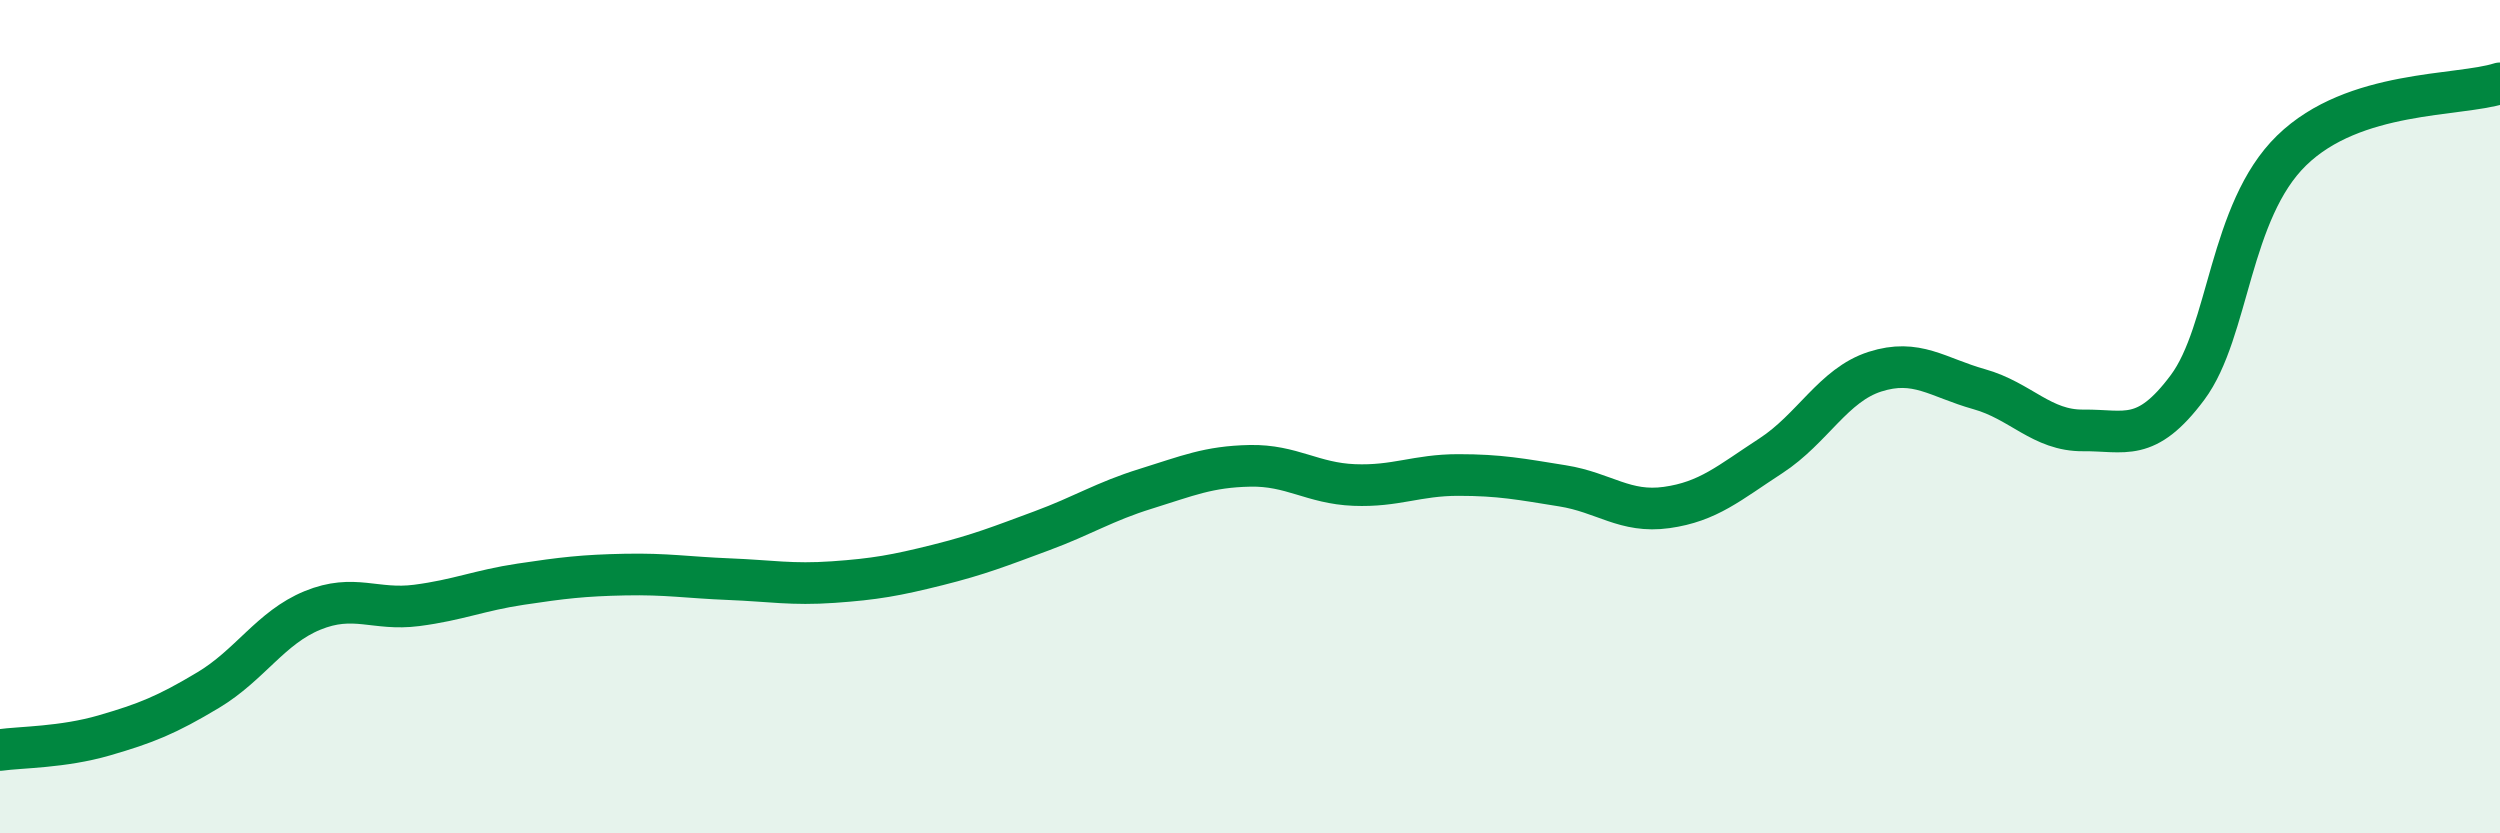
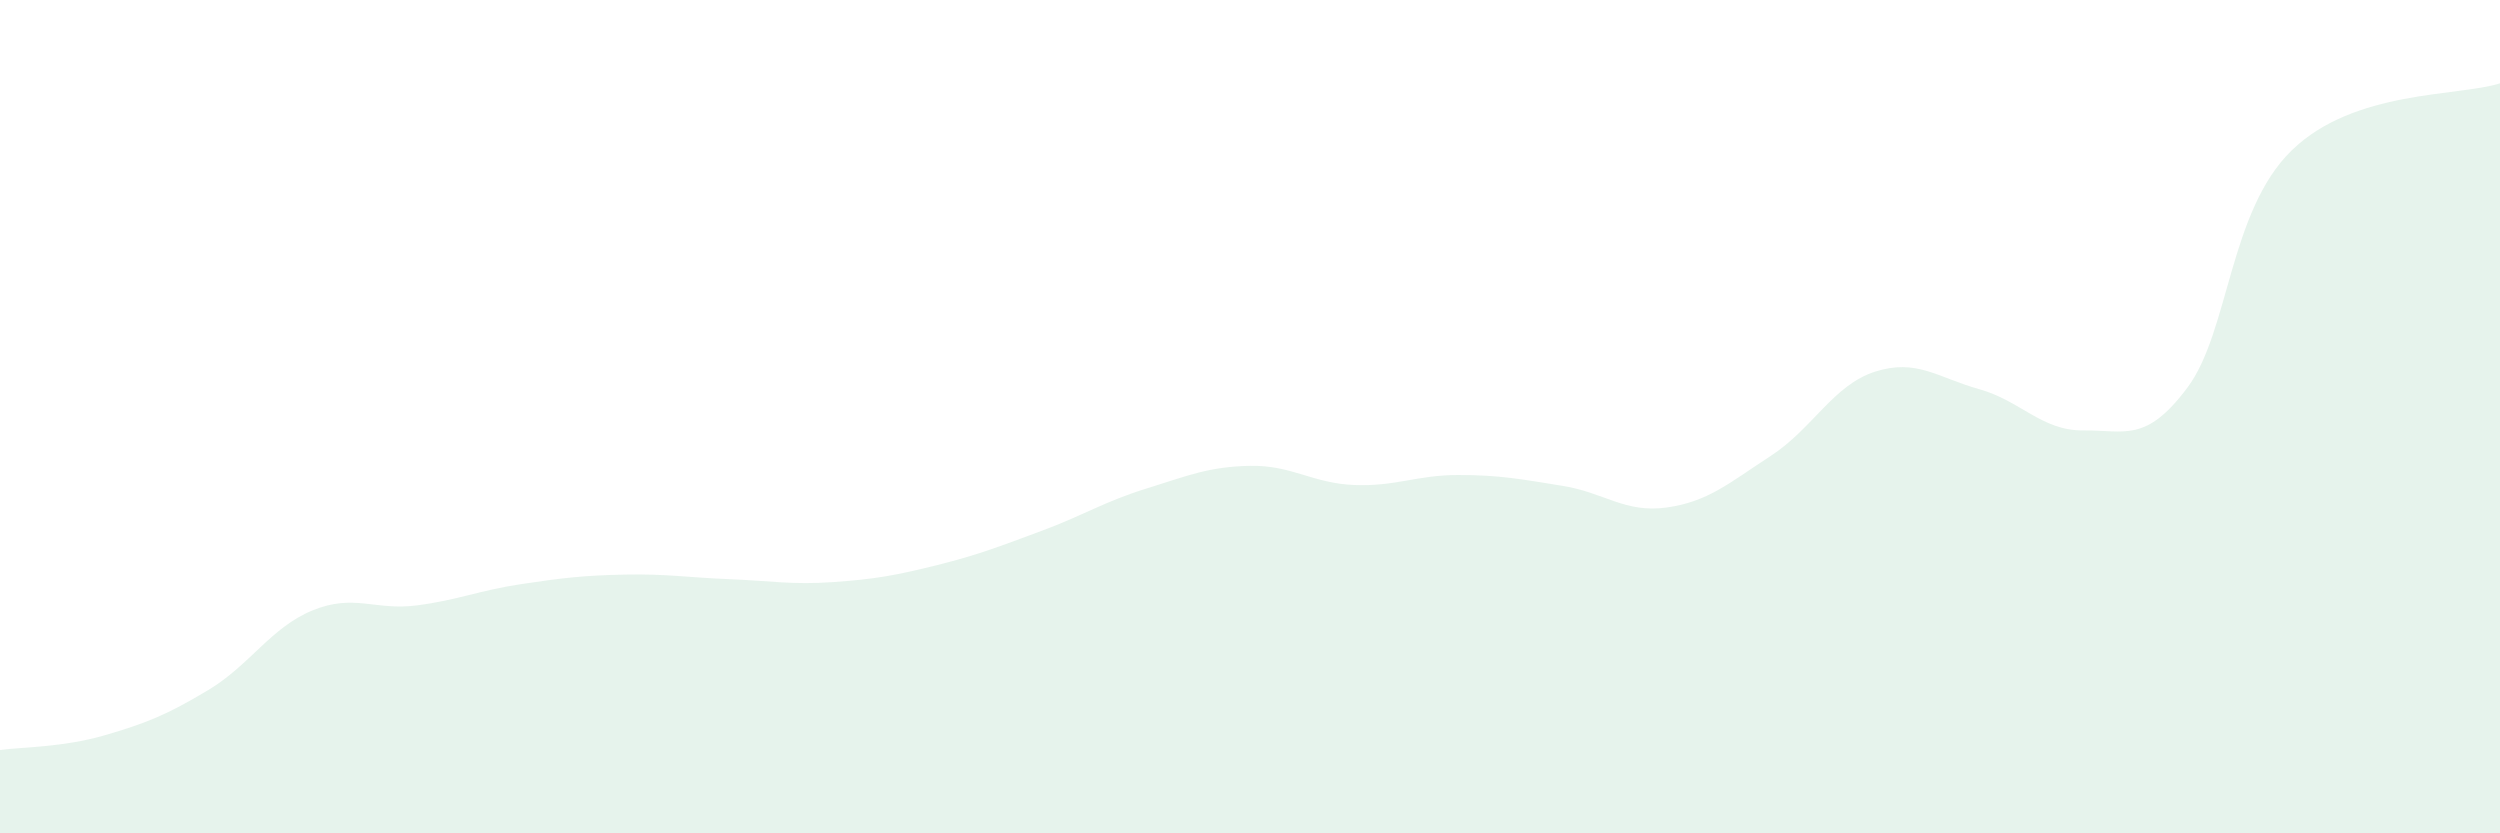
<svg xmlns="http://www.w3.org/2000/svg" width="60" height="20" viewBox="0 0 60 20">
  <path d="M 0,18 C 0.5,17.93 1.5,17.94 2.5,17.65 C 3.5,17.36 4,17.16 5,16.56 C 6,15.96 6.5,15.06 7.5,14.65 C 8.5,14.24 9,14.66 10,14.53 C 11,14.4 11.5,14.17 12.5,14.02 C 13.5,13.87 14,13.81 15,13.79 C 16,13.77 16.5,13.86 17.5,13.9 C 18.5,13.94 19,14.04 20,13.97 C 21,13.9 21.5,13.81 22.5,13.56 C 23.5,13.31 24,13.11 25,12.74 C 26,12.37 26.5,12.04 27.5,11.73 C 28.5,11.42 29,11.2 30,11.18 C 31,11.16 31.5,11.6 32.5,11.64 C 33.5,11.68 34,11.4 35,11.4 C 36,11.4 36.5,11.5 37.5,11.66 C 38.5,11.82 39,12.32 40,12.18 C 41,12.04 41.5,11.59 42.5,10.94 C 43.5,10.29 44,9.24 45,8.92 C 46,8.6 46.5,9.06 47.5,9.34 C 48.5,9.62 49,10.34 50,10.33 C 51,10.32 51.5,10.64 52.5,9.3 C 53.5,7.96 53.5,5.07 55,3.61 C 56.5,2.15 59,2.32 60,2L60 20L0 20Z" fill="#008740" opacity="0.1" stroke-linecap="round" stroke-linejoin="round" />
-   <path d="M 0,18 C 0.5,17.93 1.5,17.94 2.5,17.65 C 3.5,17.36 4,17.16 5,16.56 C 6,15.96 6.5,15.06 7.5,14.65 C 8.5,14.24 9,14.66 10,14.53 C 11,14.4 11.5,14.17 12.5,14.02 C 13.5,13.87 14,13.81 15,13.79 C 16,13.77 16.5,13.86 17.5,13.9 C 18.5,13.94 19,14.04 20,13.97 C 21,13.9 21.5,13.81 22.5,13.56 C 23.5,13.31 24,13.11 25,12.74 C 26,12.37 26.5,12.04 27.5,11.73 C 28.5,11.42 29,11.2 30,11.18 C 31,11.16 31.5,11.6 32.5,11.64 C 33.5,11.68 34,11.4 35,11.4 C 36,11.4 36.5,11.5 37.5,11.66 C 38.5,11.82 39,12.32 40,12.18 C 41,12.04 41.5,11.59 42.5,10.94 C 43.5,10.29 44,9.24 45,8.92 C 46,8.6 46.5,9.06 47.5,9.34 C 48.5,9.62 49,10.34 50,10.33 C 51,10.32 51.5,10.64 52.5,9.3 C 53.5,7.96 53.5,5.07 55,3.61 C 56.5,2.15 59,2.32 60,2" stroke="#008740" stroke-width="1" fill="none" stroke-linecap="round" stroke-linejoin="round" />
</svg>